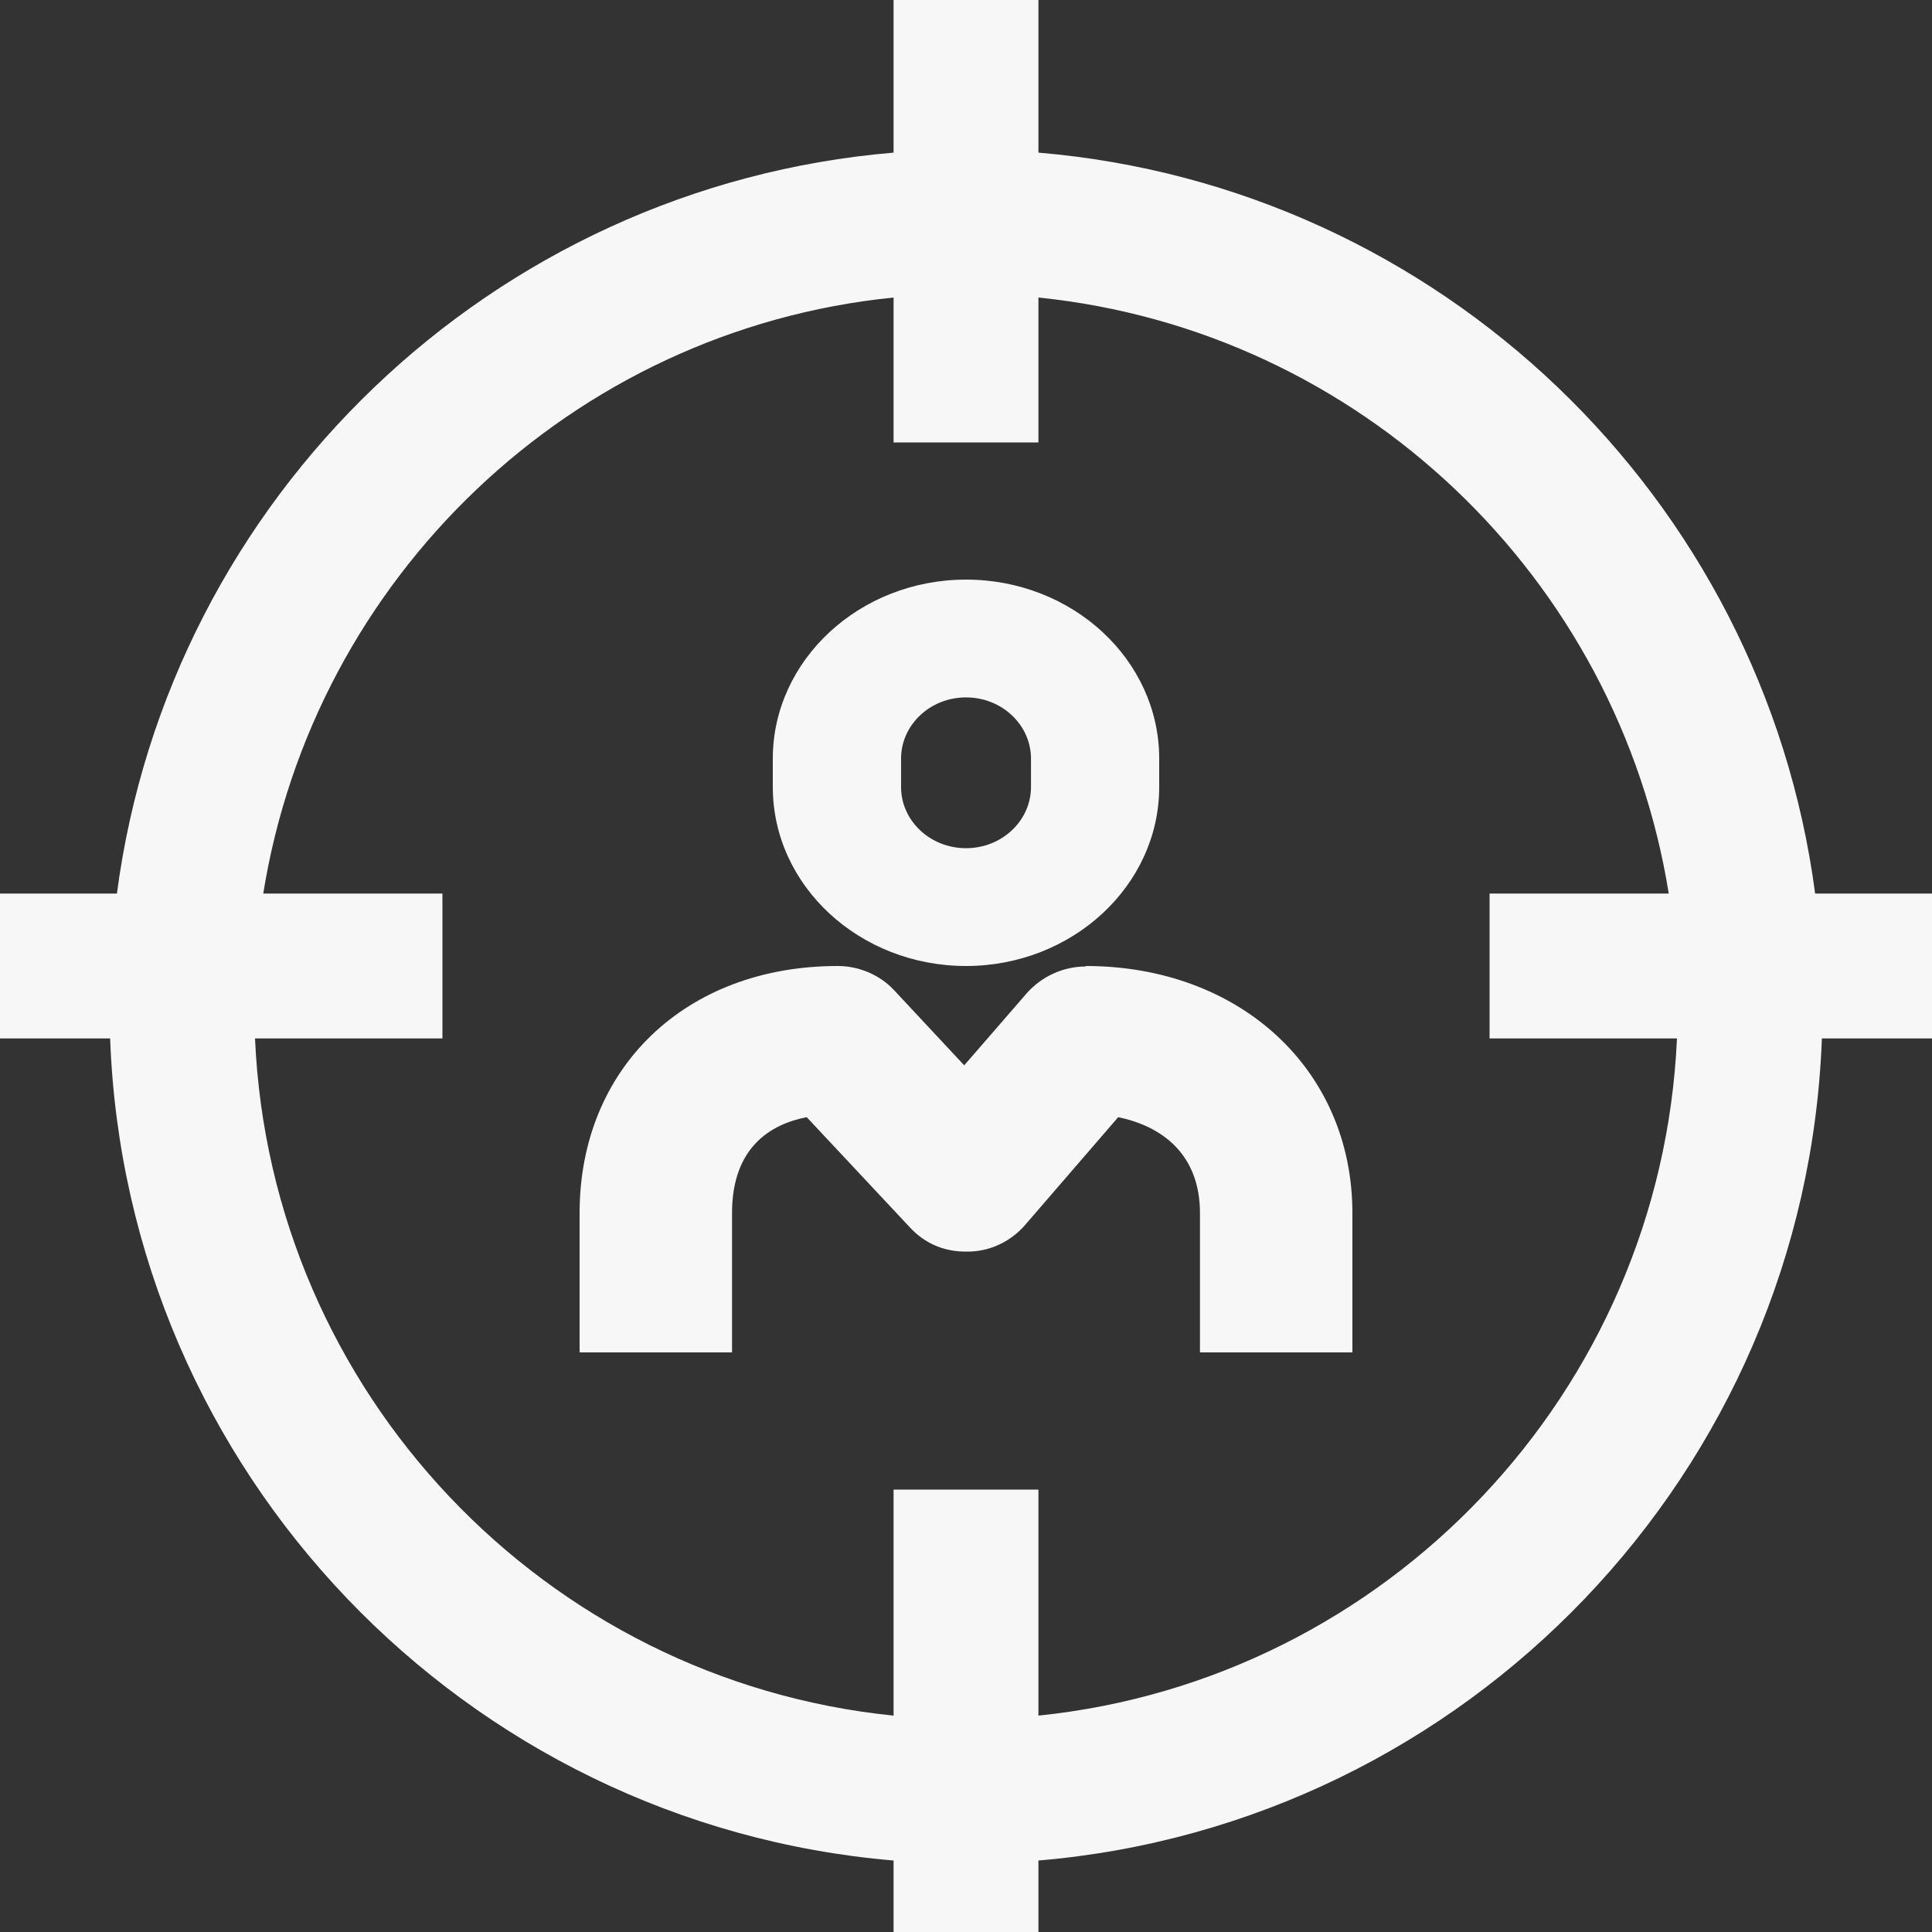
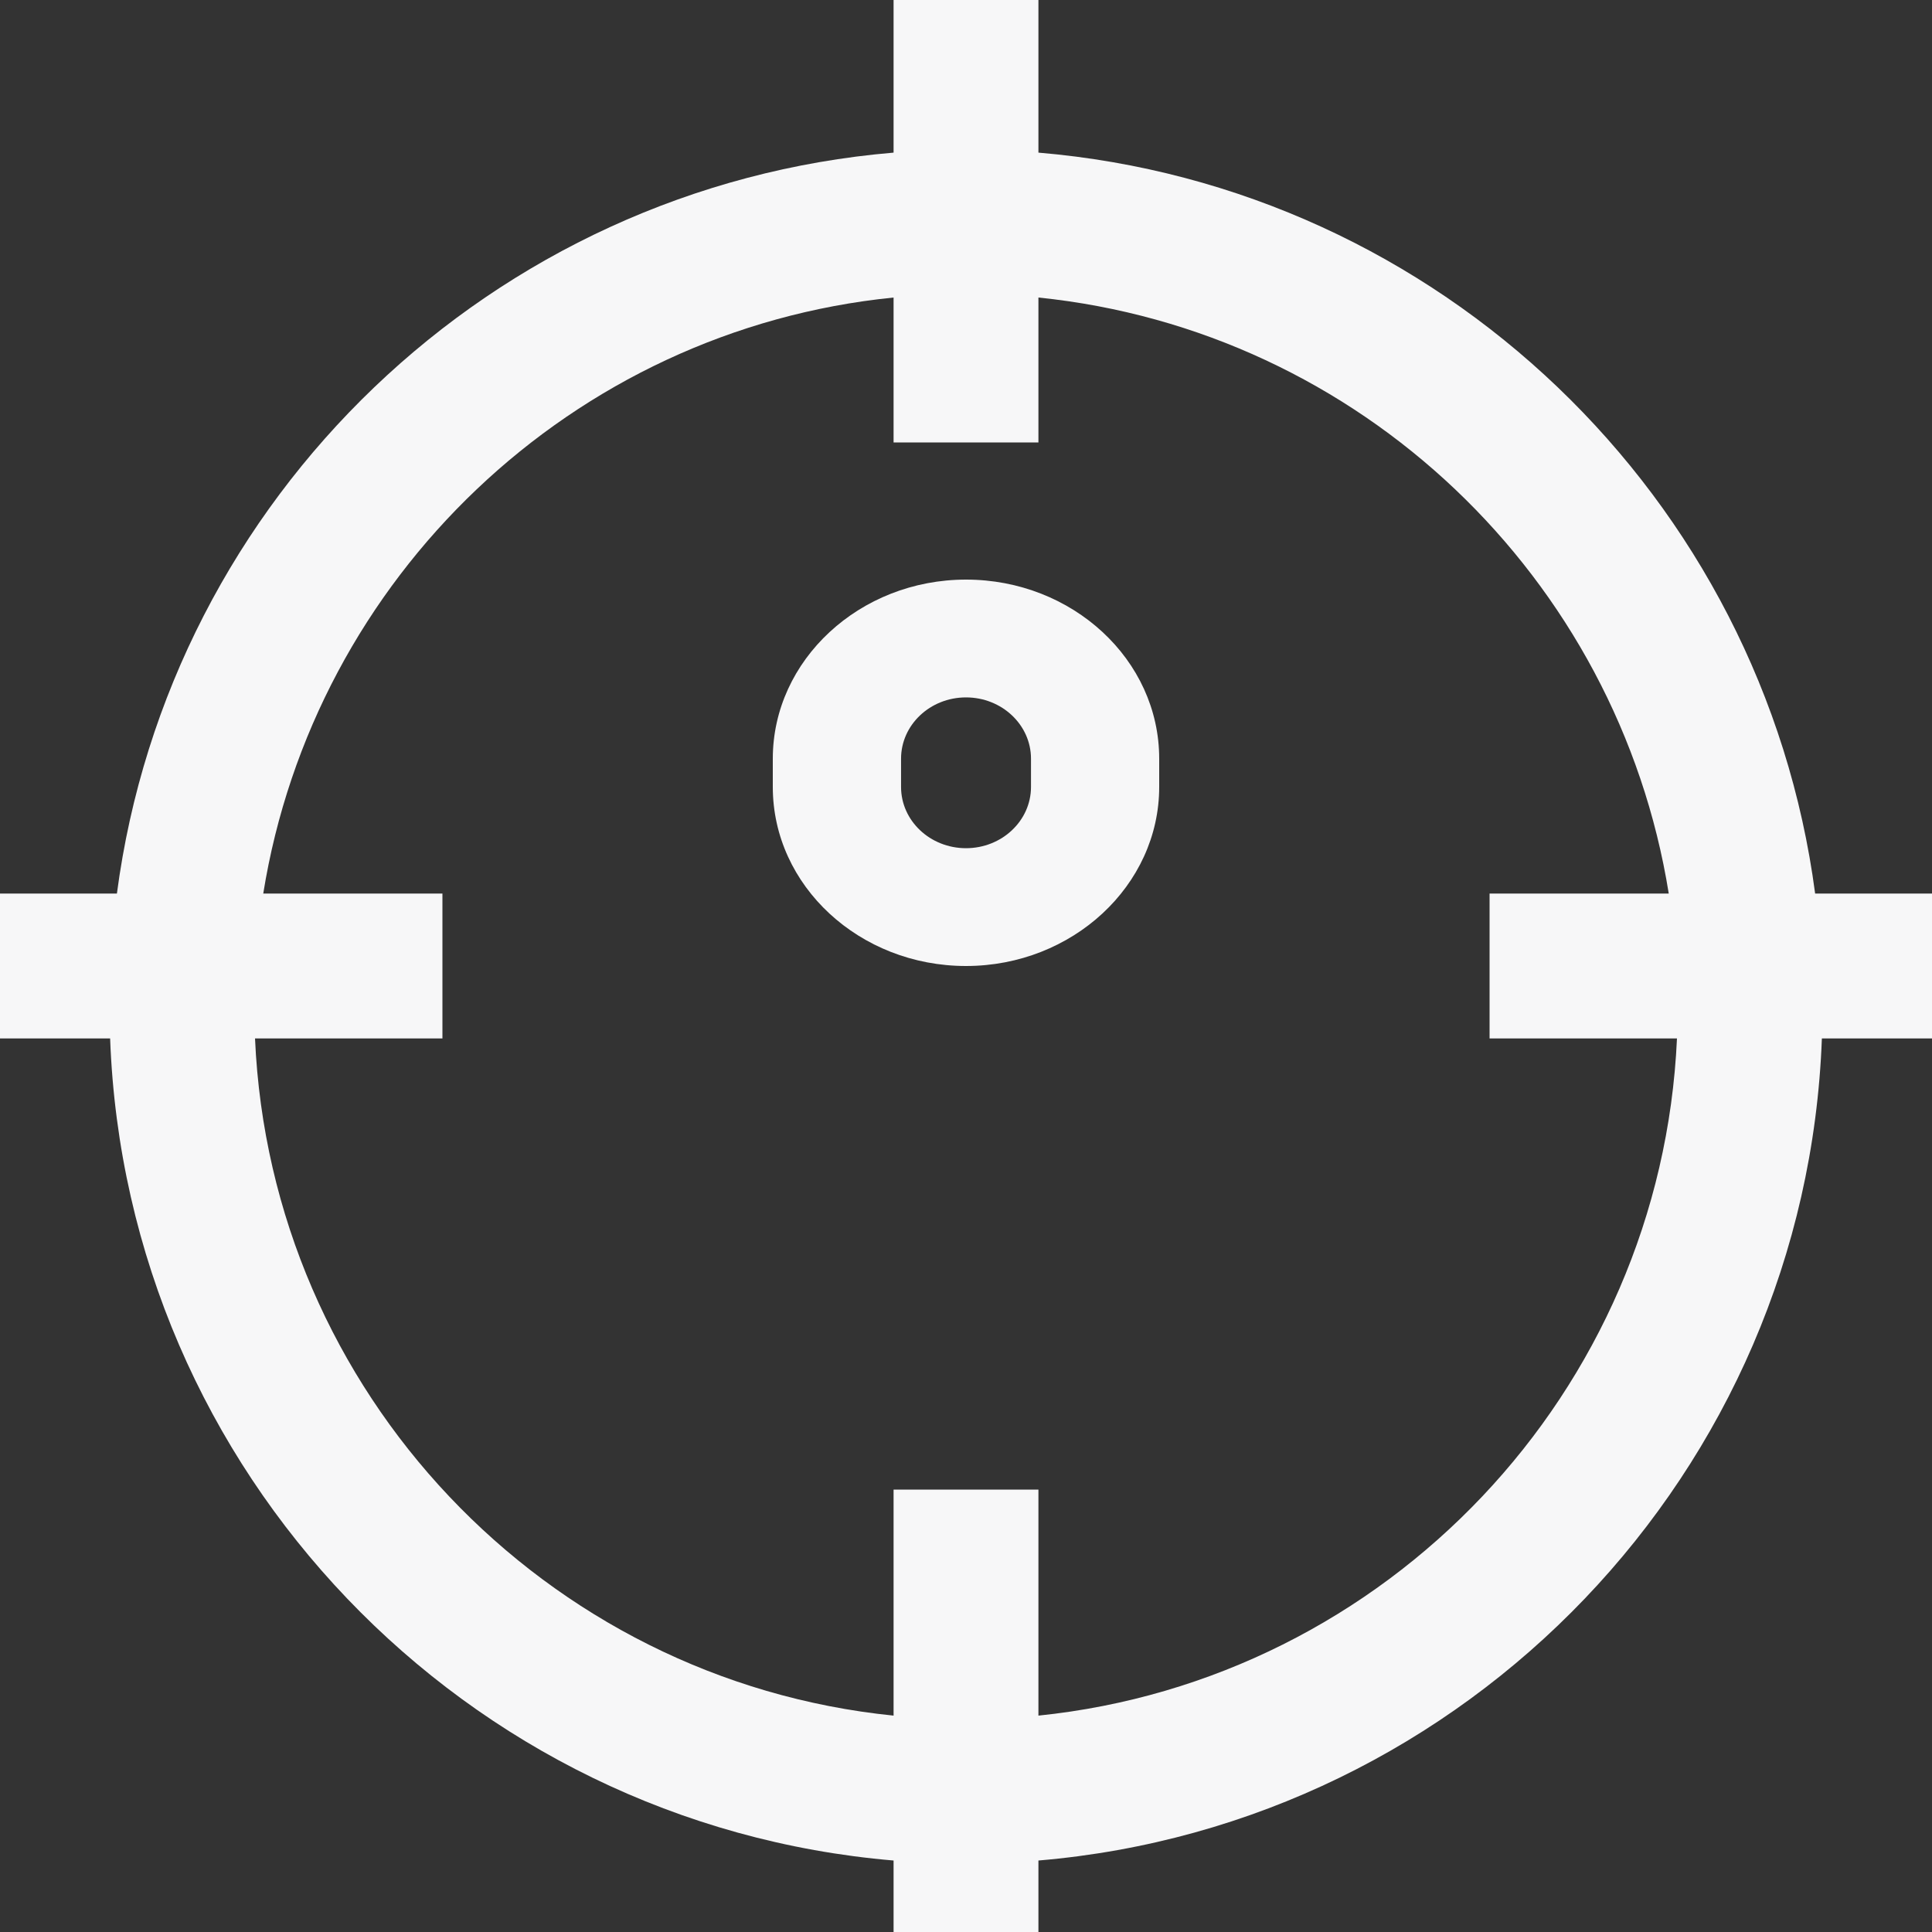
<svg xmlns="http://www.w3.org/2000/svg" width="39" height="39" viewBox="0 0 39 39" fill="none">
  <rect x="0" y="0" width="39" height="39" fill="#333333" stroke="none" />
  <g clip-path="url(#clip0_2380_1550)">
    <path d="M39 18.038H36.641C35.587 10.043 29.065 3.764 20.962 3.081V0H18.038V3.081C9.935 3.764 3.413 10.043 2.36 18.038H0V20.962H2.223C2.545 29.718 9.389 36.826 18.038 37.557V39H20.962V37.557C29.611 36.826 36.455 29.718 36.777 20.962H39V18.038ZM20.962 34.632V30.069H18.038V34.632C10.998 33.92 5.46 28.109 5.148 20.962H8.931V18.038H5.314C6.338 11.661 11.544 6.659 18.038 6.006V8.931H20.962V6.006C27.456 6.669 32.663 11.661 33.686 18.038H30.069V20.962H33.852C33.53 28.109 27.992 33.91 20.962 34.632Z" fill="#F7F7F8" />
-     <path d="M21.915 19.51C21.464 19.51 21.033 19.709 20.736 20.039L19.464 21.505L18.049 19.989C17.762 19.68 17.341 19.5 16.91 19.5C13.844 19.5 11.7 21.555 11.7 24.487V27.3H14.777V24.487C14.777 23.161 15.556 22.692 16.285 22.552L18.367 24.776C18.664 25.096 19.054 25.275 19.536 25.265C19.977 25.265 20.397 25.066 20.685 24.737L22.572 22.552C23.454 22.732 24.223 23.3 24.223 24.487V27.3H27.3V24.487C27.3 21.595 25.033 19.5 21.915 19.5V19.51Z" fill="#F7F7F8" />
    <path d="M19.5 19.5C21.648 19.5 23.4 17.875 23.4 15.886V15.315C23.4 13.317 21.648 11.7 19.5 11.7C17.352 11.7 15.6 13.325 15.6 15.315V15.886C15.6 17.883 17.352 19.5 19.5 19.5ZM18.189 15.315C18.189 14.633 18.775 14.078 19.5 14.078C20.225 14.078 20.812 14.633 20.812 15.315V15.886C20.812 16.567 20.225 17.122 19.5 17.122C18.775 17.122 18.189 16.567 18.189 15.886V15.315Z" fill="#F7F7F8" />
  </g>
  <defs>
    <clipPath id="clip0_2380_1550">
      <rect width="39" height="39" fill="white" />
    </clipPath>
  </defs>
</svg>